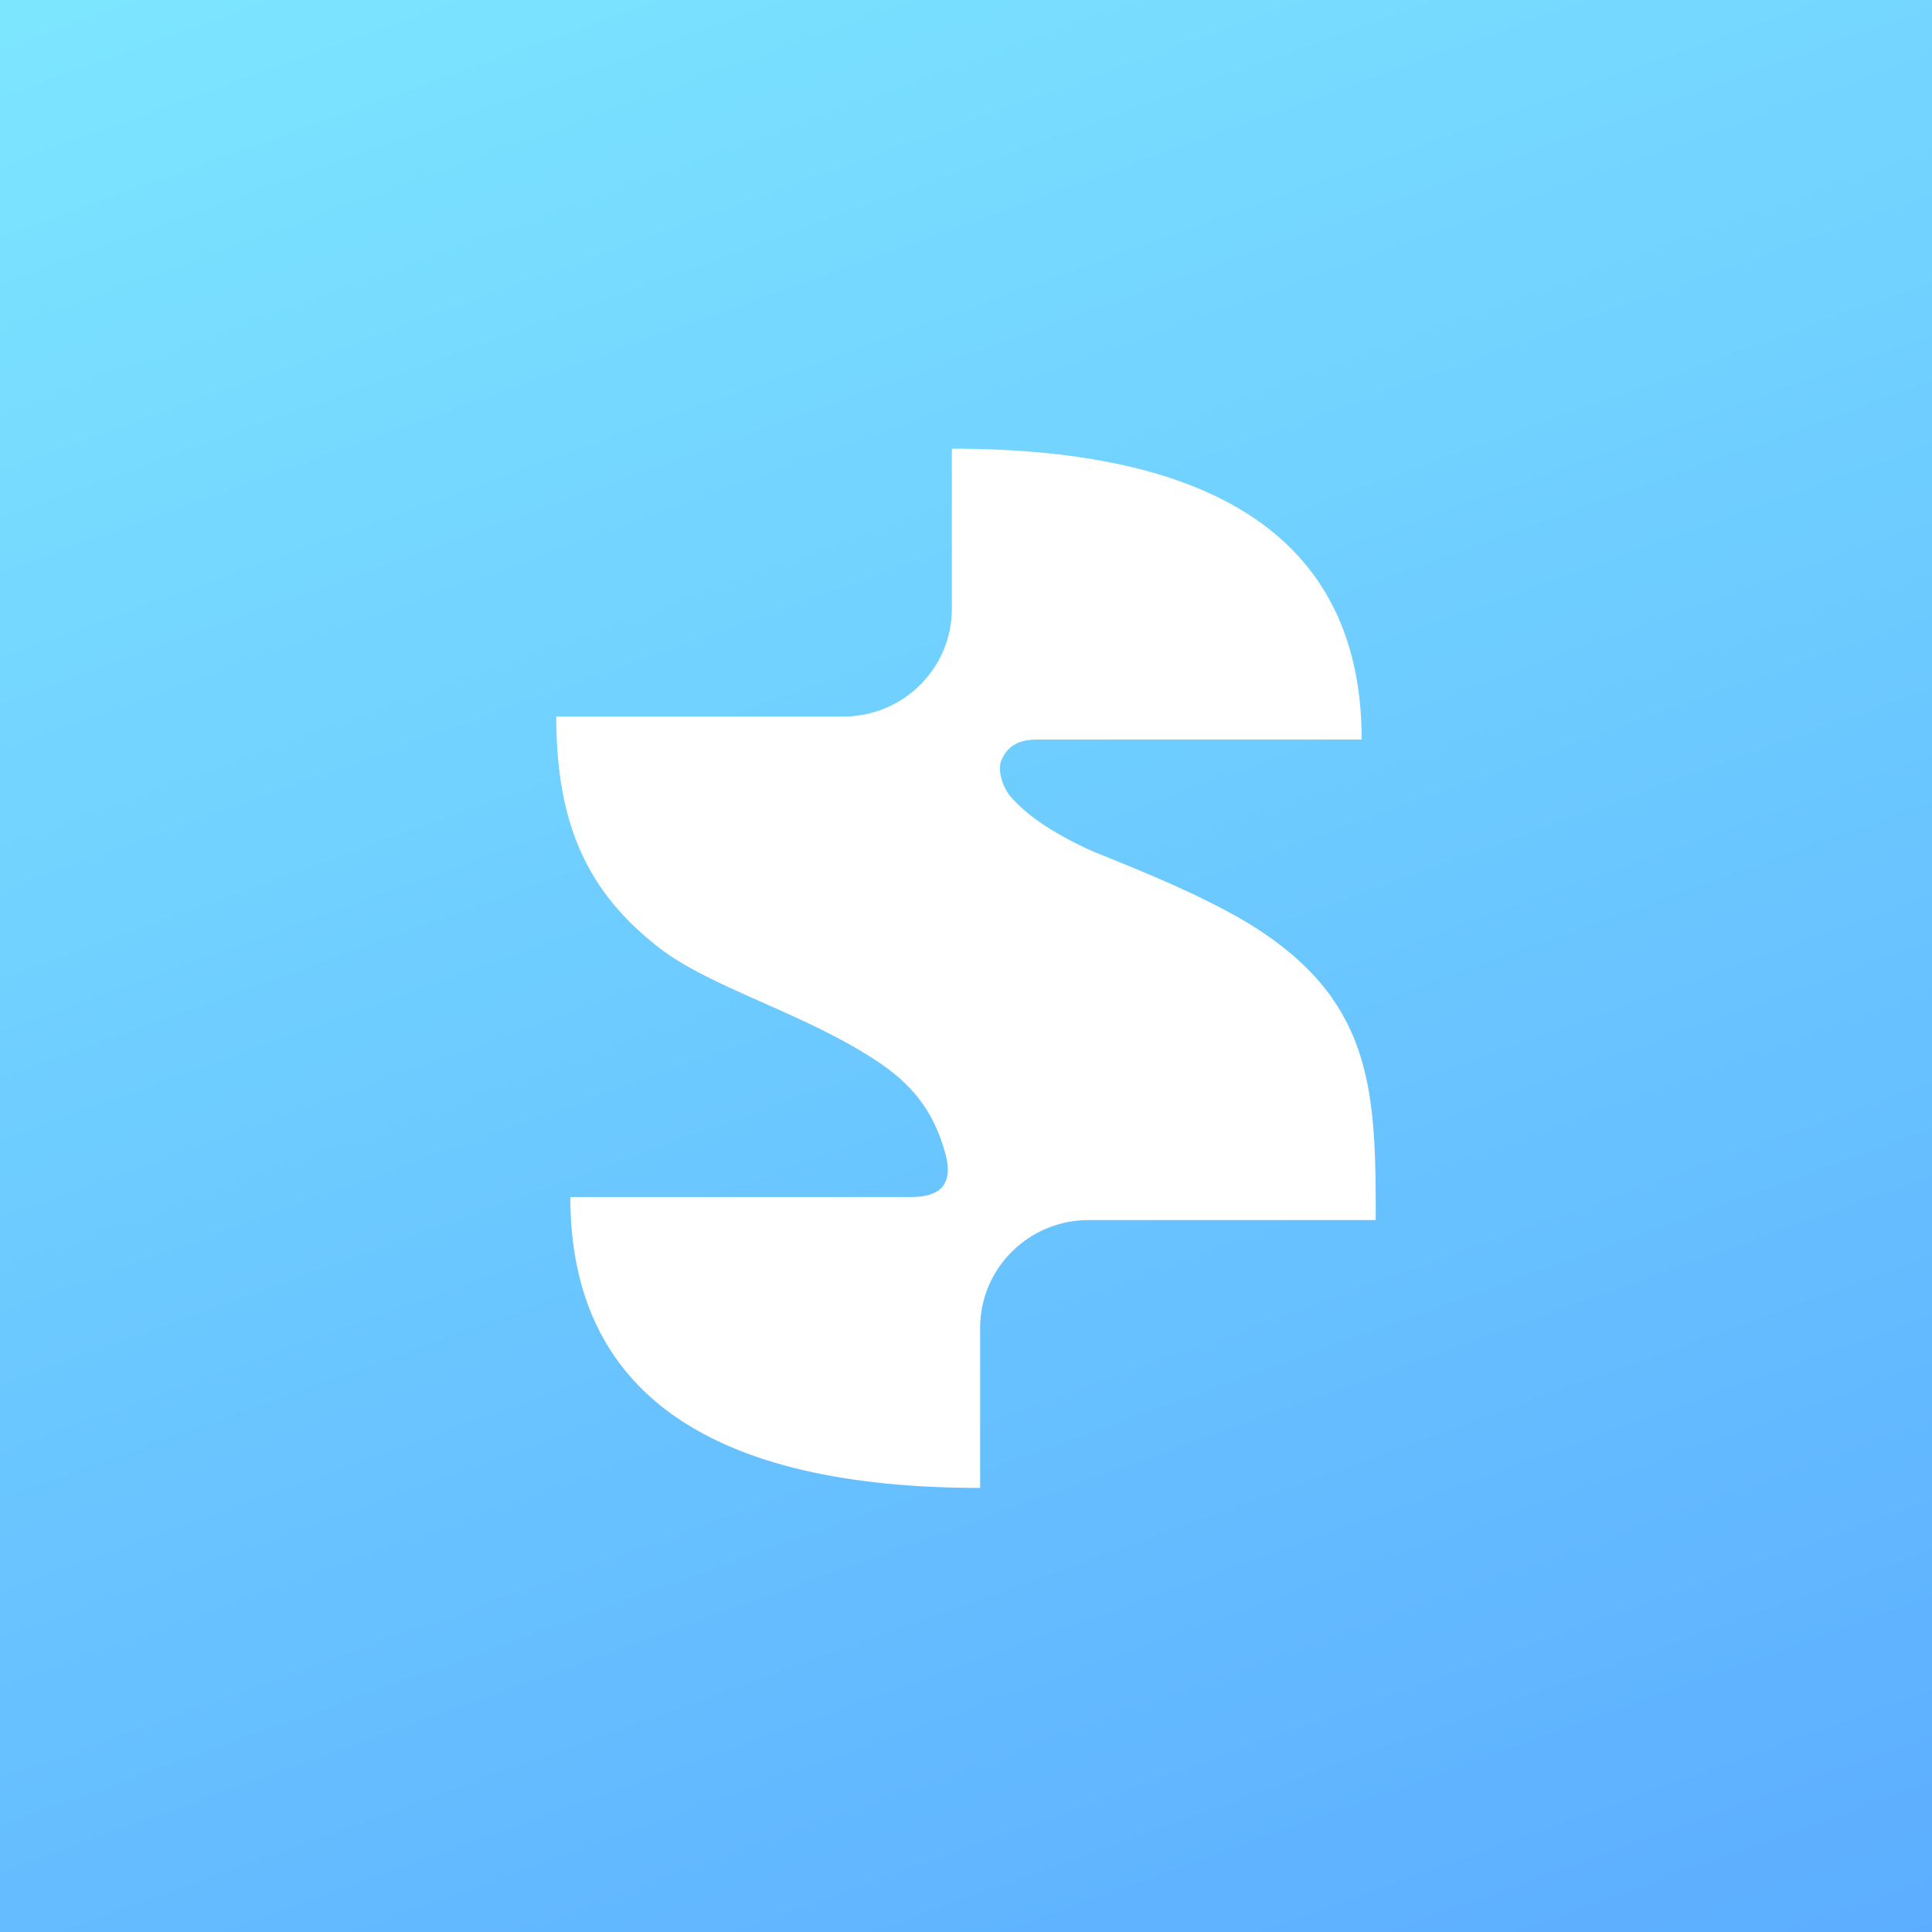
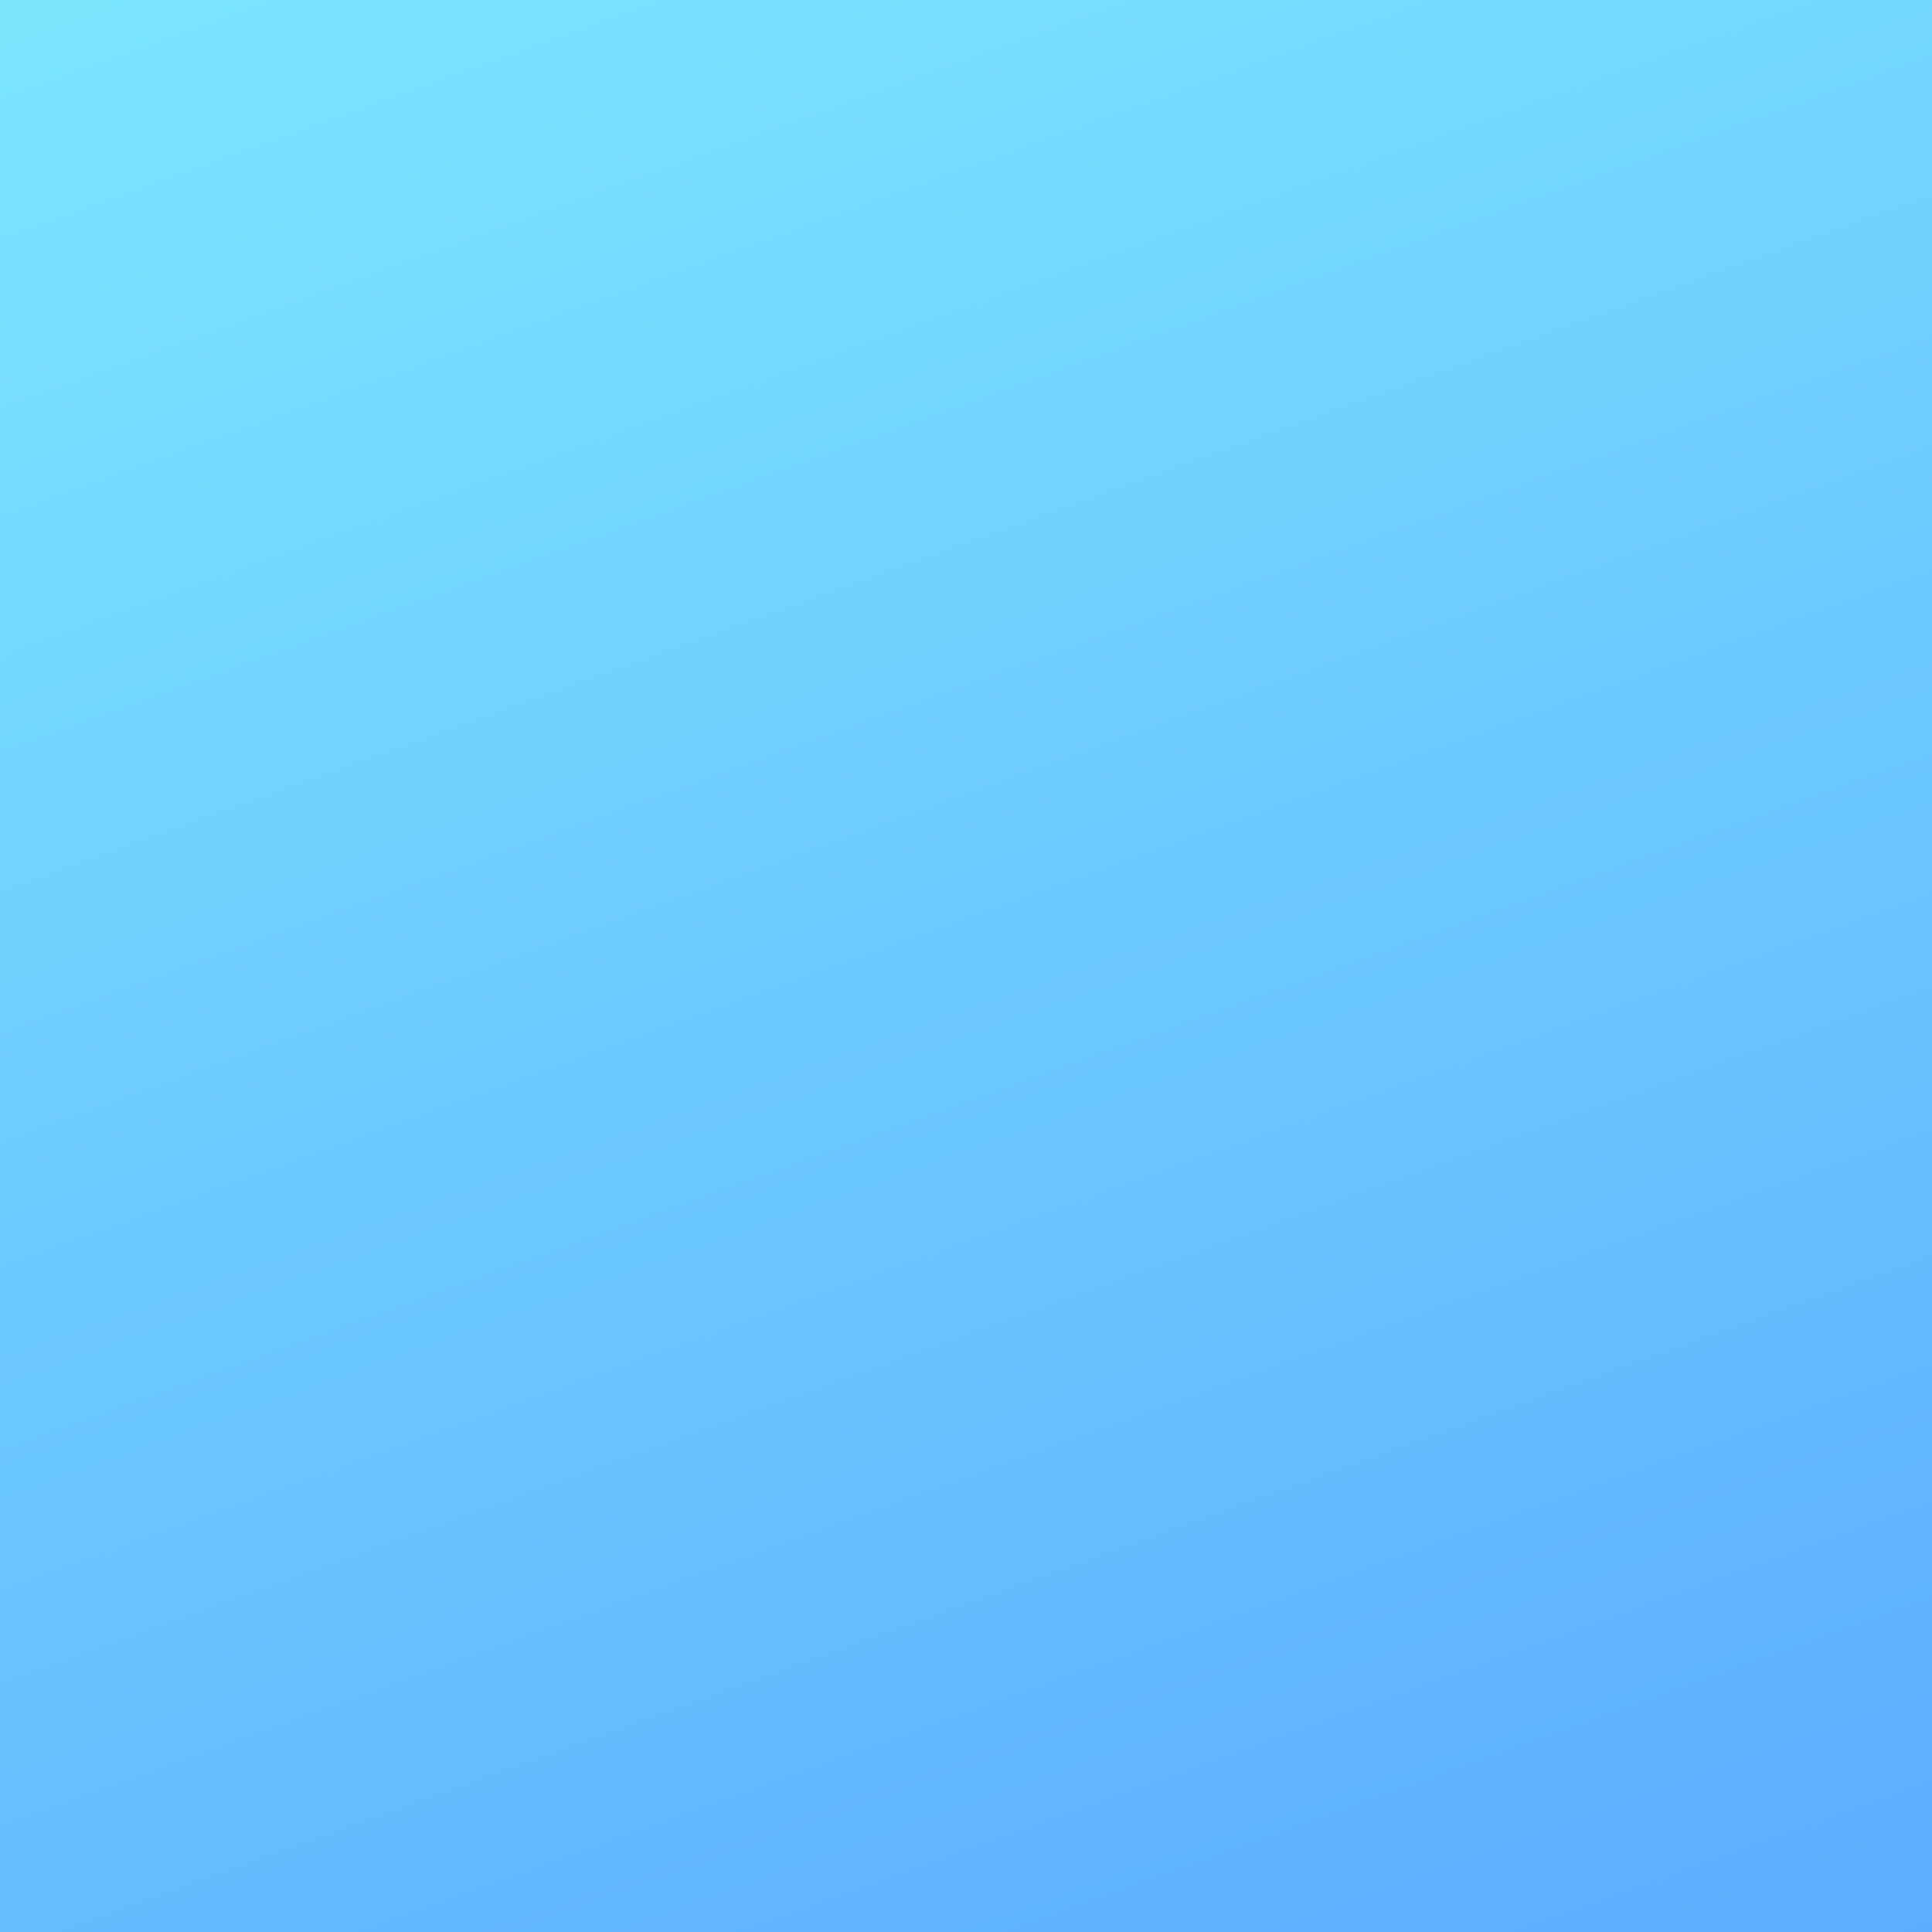
<svg xmlns="http://www.w3.org/2000/svg" width="422" height="422" version="1.1" viewBox="0 0 422 422">
  <rect x="0" y="0" width="422" height="422" fill="#333333" stroke="none" />
  <defs>
    <linearGradient id="linearGradient-1" x1="20.091%" x2="75.972%" y1="-46.082%" y2="108.831%">
      <stop offset="0%" stop-color="#86F6FF" />
      <stop offset="100%" stop-color="#5CADFF" />
    </linearGradient>
  </defs>
  <g id="white-mark-on-blue" fill="none" fill-rule="evenodd" stroke="none" stroke-width="1">
    <path id="Rectangle" fill="url(#linearGradient-1)" fill-rule="nonzero" d="M0 0h422v422H0z" />
-     <path id="Fill-1" fill="#FFF" d="M124.576 261.462c0 42.795 30.702 63.538 89.512 63.538v-34.963c0-13.004 10.61-23.543 23.696-23.543H300.5c0-27.166-.351-46.76-25.234-63.186-12.72-8.398-33.58-15.943-37.595-17.81-7.383-3.434-13.23-7.221-16.917-11.477-1.7-1.958-2.953-5.705-2.031-7.932 1.463-3.558 4.338-4.548 7.798-4.548h70.903c0-42.795-30.702-63.541-89.512-63.541v34.963c0 13.004-10.61 23.546-23.696 23.546H121.5c0 23.637 6.899 38.395 22.388 50.451 11.597 9.025 32.398 14.418 48.423 25.323 8.348 5.68 11.767 11.87 13.769 18.276.683 2.19 1.702 5.676.095 8.227-1.334 2.126-4.419 2.676-7.095 2.676h-74.504Z" />
  </g>
</svg>